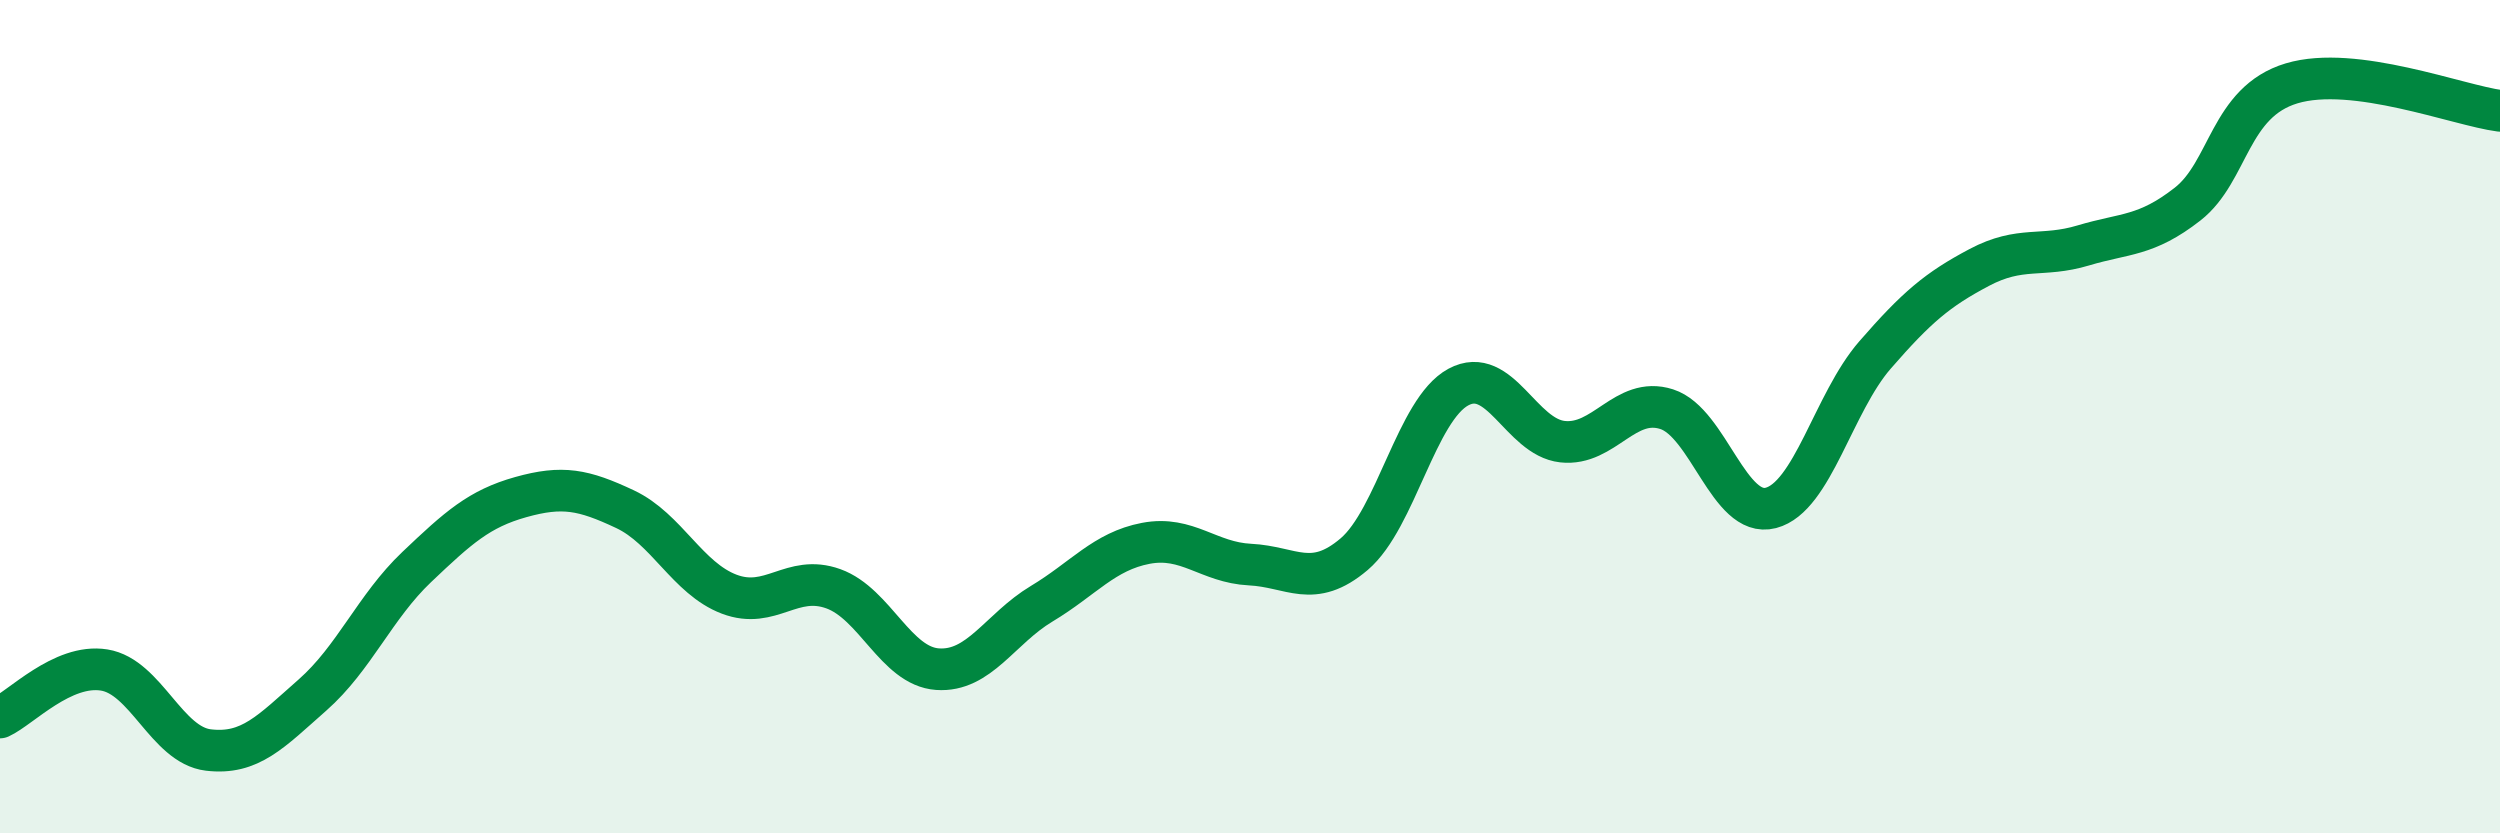
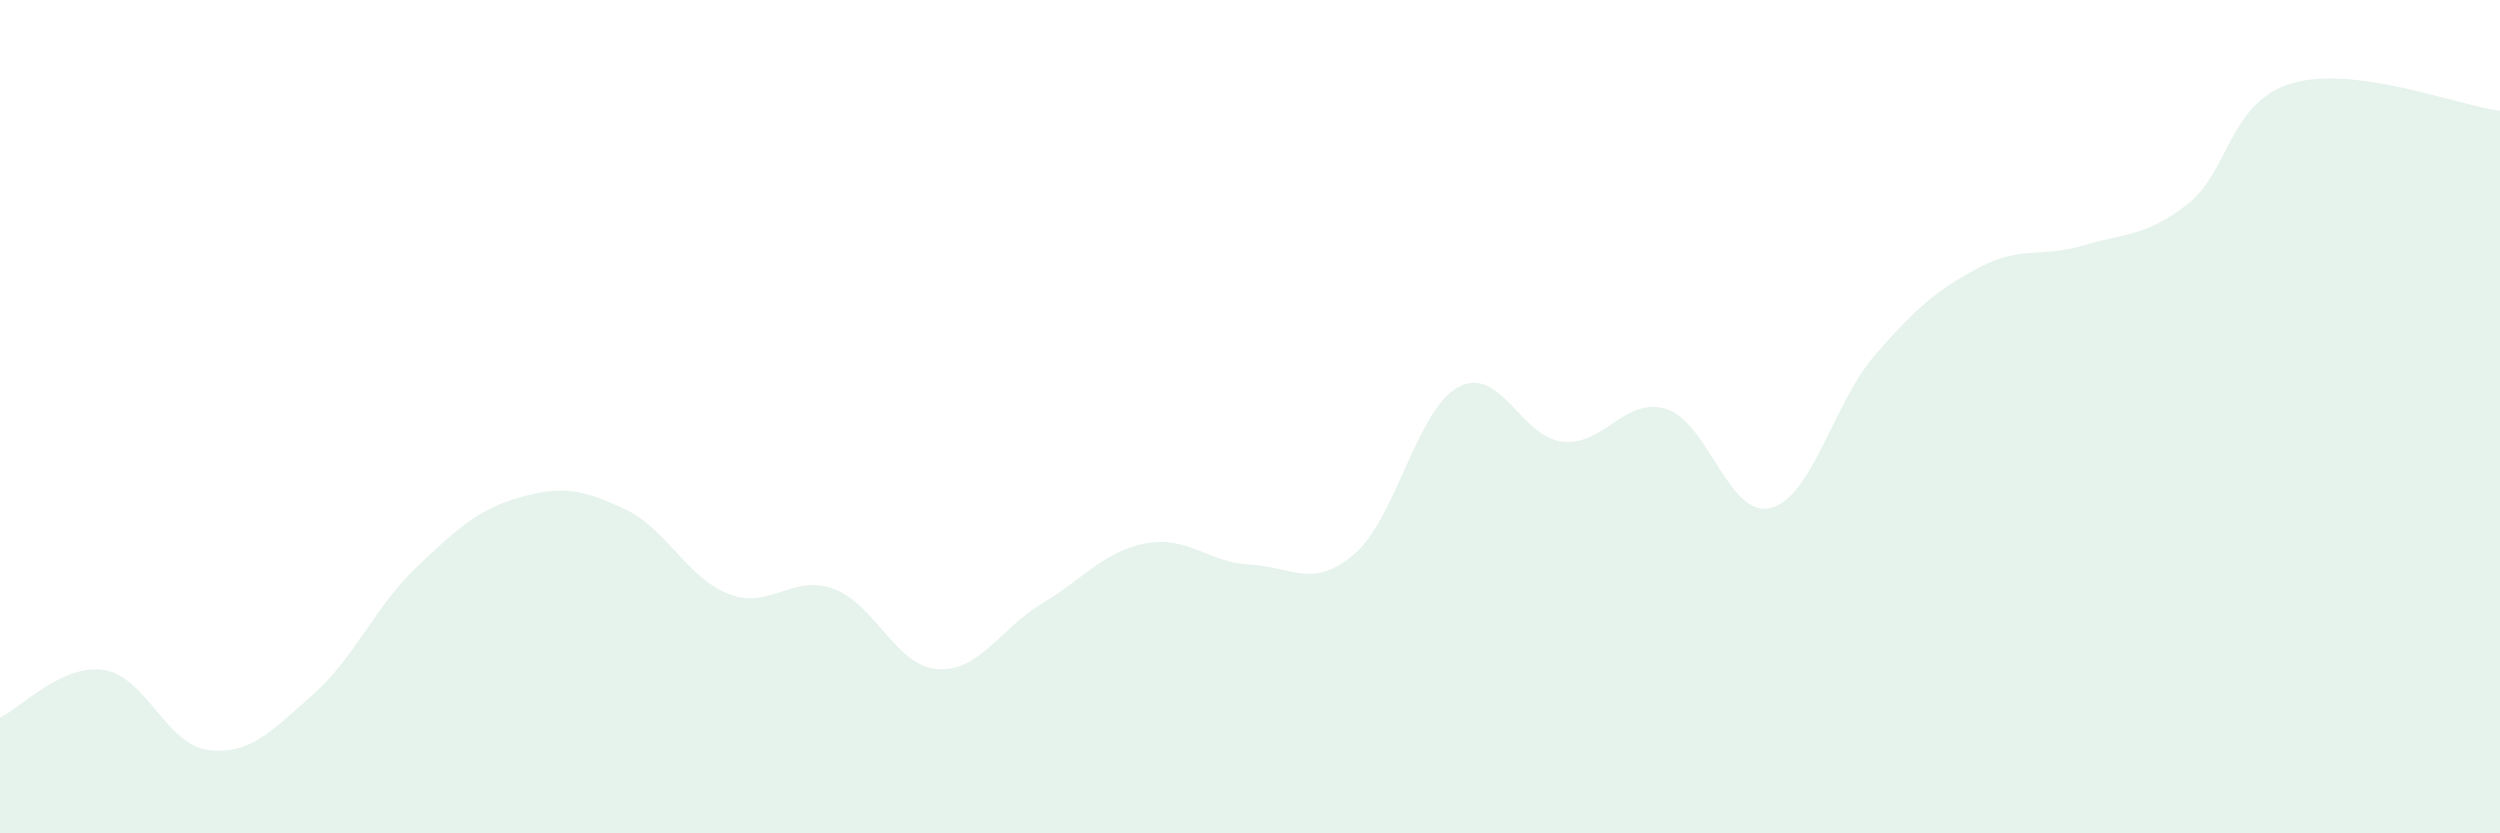
<svg xmlns="http://www.w3.org/2000/svg" width="60" height="20" viewBox="0 0 60 20">
  <path d="M 0,17.22 C 0.5,16.99 1.5,15.92 2.5,16.08 C 3.5,16.24 4,17.88 5,18 C 6,18.12 6.5,17.56 7.5,16.68 C 8.5,15.8 9,14.56 10,13.61 C 11,12.66 11.5,12.21 12.5,11.93 C 13.5,11.65 14,11.75 15,12.22 C 16,12.69 16.5,13.88 17.5,14.26 C 18.5,14.64 19,13.77 20,14.13 C 21,14.49 21.5,15.99 22.5,16.06 C 23.5,16.13 24,15.09 25,14.49 C 26,13.89 26.5,13.23 27.5,13.04 C 28.5,12.85 29,13.5 30,13.55 C 31,13.6 31.5,14.15 32.5,13.3 C 33.5,12.45 34,9.83 35,9.29 C 36,8.75 36.5,10.49 37.5,10.6 C 38.5,10.71 39,9.5 40,9.82 C 41,10.14 41.5,12.45 42.5,12.19 C 43.5,11.93 44,9.67 45,8.52 C 46,7.37 46.5,6.95 47.5,6.42 C 48.5,5.89 49,6.19 50,5.89 C 51,5.59 51.5,5.68 52.5,4.9 C 53.5,4.12 53.5,2.45 55,2 C 56.5,1.55 59,2.53 60,2.66L60 20L0 20Z" fill="#008740" opacity="0.1" stroke-linecap="round" stroke-linejoin="round" />
-   <path d="M 0,17.22 C 0.5,16.99 1.5,15.92 2.5,16.08 C 3.5,16.24 4,17.88 5,18 C 6,18.12 6.5,17.56 7.5,16.68 C 8.5,15.8 9,14.56 10,13.61 C 11,12.66 11.5,12.21 12.5,11.93 C 13.5,11.65 14,11.75 15,12.22 C 16,12.69 16.5,13.88 17.5,14.26 C 18.5,14.64 19,13.77 20,14.13 C 21,14.49 21.5,15.99 22.5,16.06 C 23.5,16.13 24,15.09 25,14.49 C 26,13.89 26.5,13.23 27.5,13.04 C 28.5,12.85 29,13.5 30,13.55 C 31,13.6 31.5,14.15 32.5,13.3 C 33.5,12.45 34,9.83 35,9.29 C 36,8.75 36.5,10.49 37.5,10.6 C 38.5,10.71 39,9.5 40,9.82 C 41,10.14 41.5,12.45 42.5,12.19 C 43.5,11.93 44,9.67 45,8.52 C 46,7.37 46.5,6.95 47.5,6.42 C 48.5,5.89 49,6.19 50,5.89 C 51,5.59 51.5,5.68 52.5,4.9 C 53.5,4.12 53.5,2.45 55,2 C 56.5,1.55 59,2.53 60,2.66" stroke="#008740" stroke-width="1" fill="none" stroke-linecap="round" stroke-linejoin="round" />
</svg>